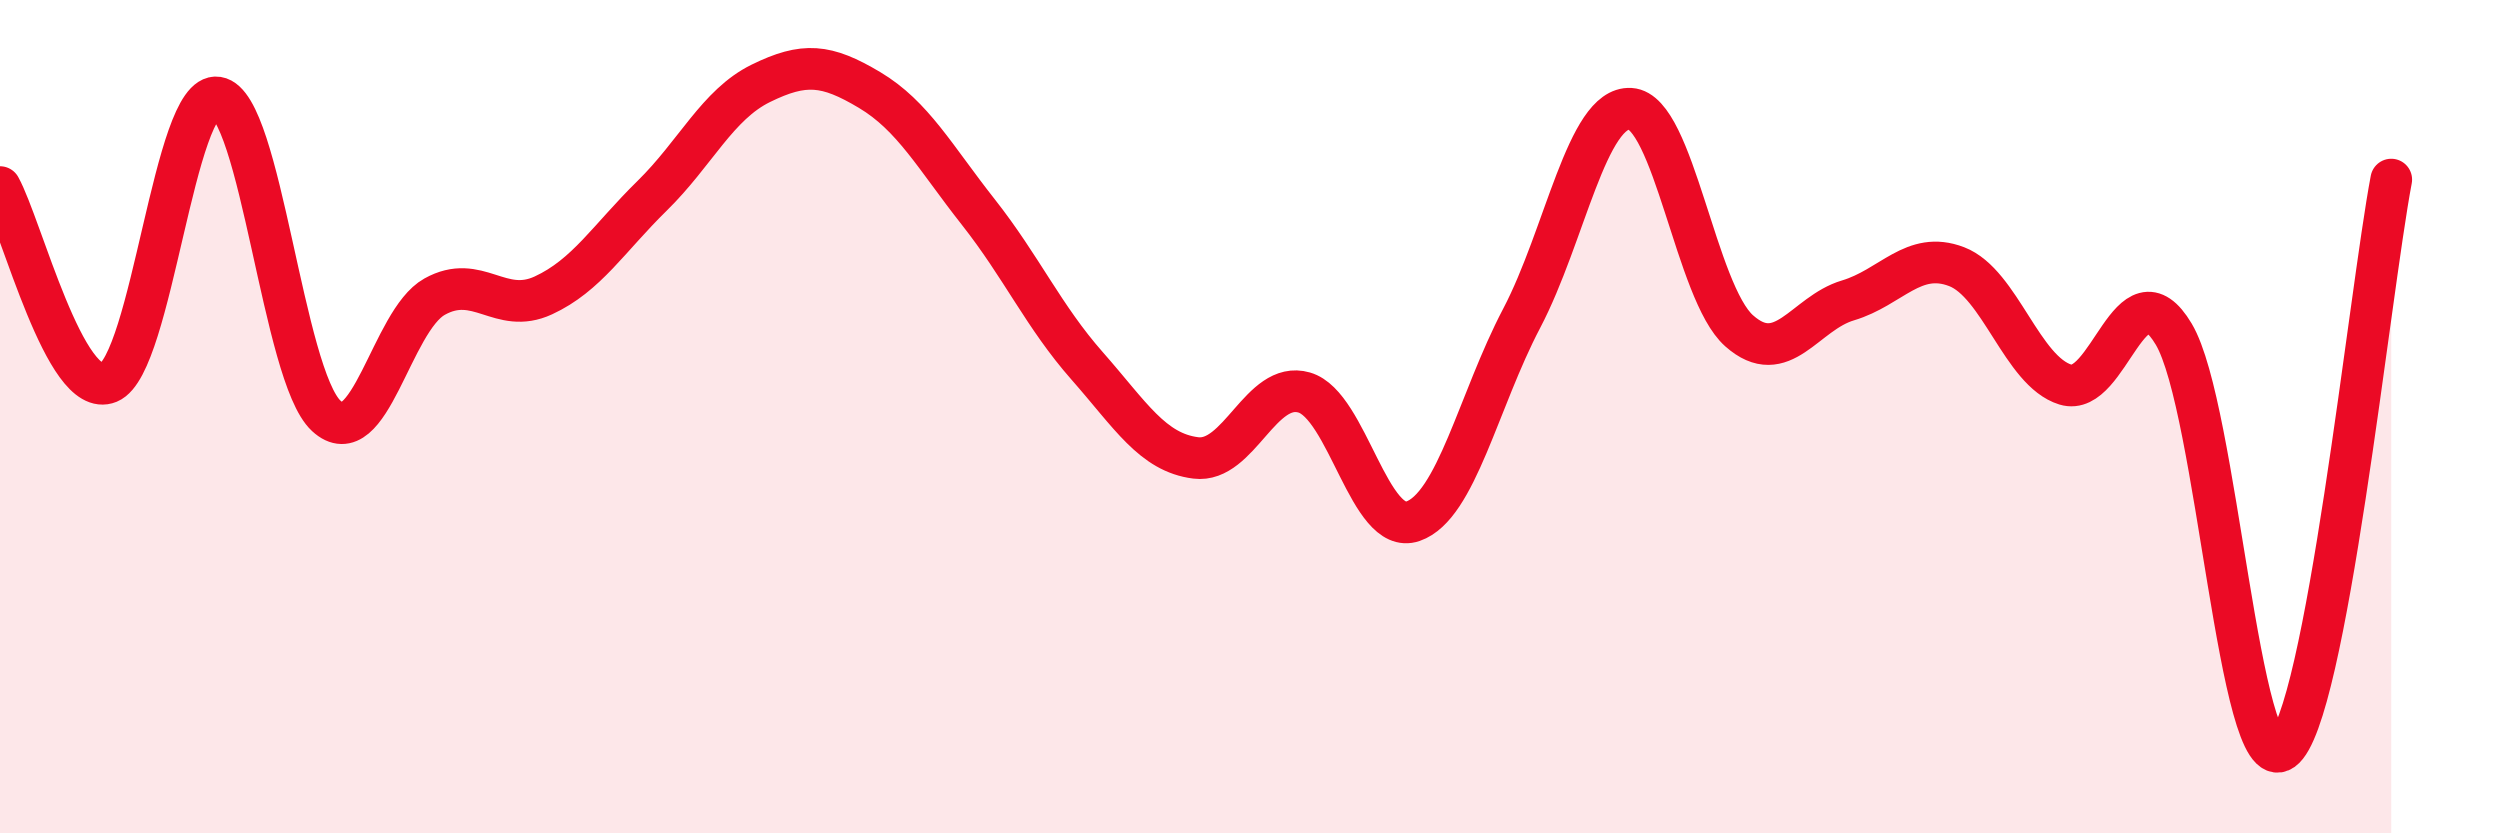
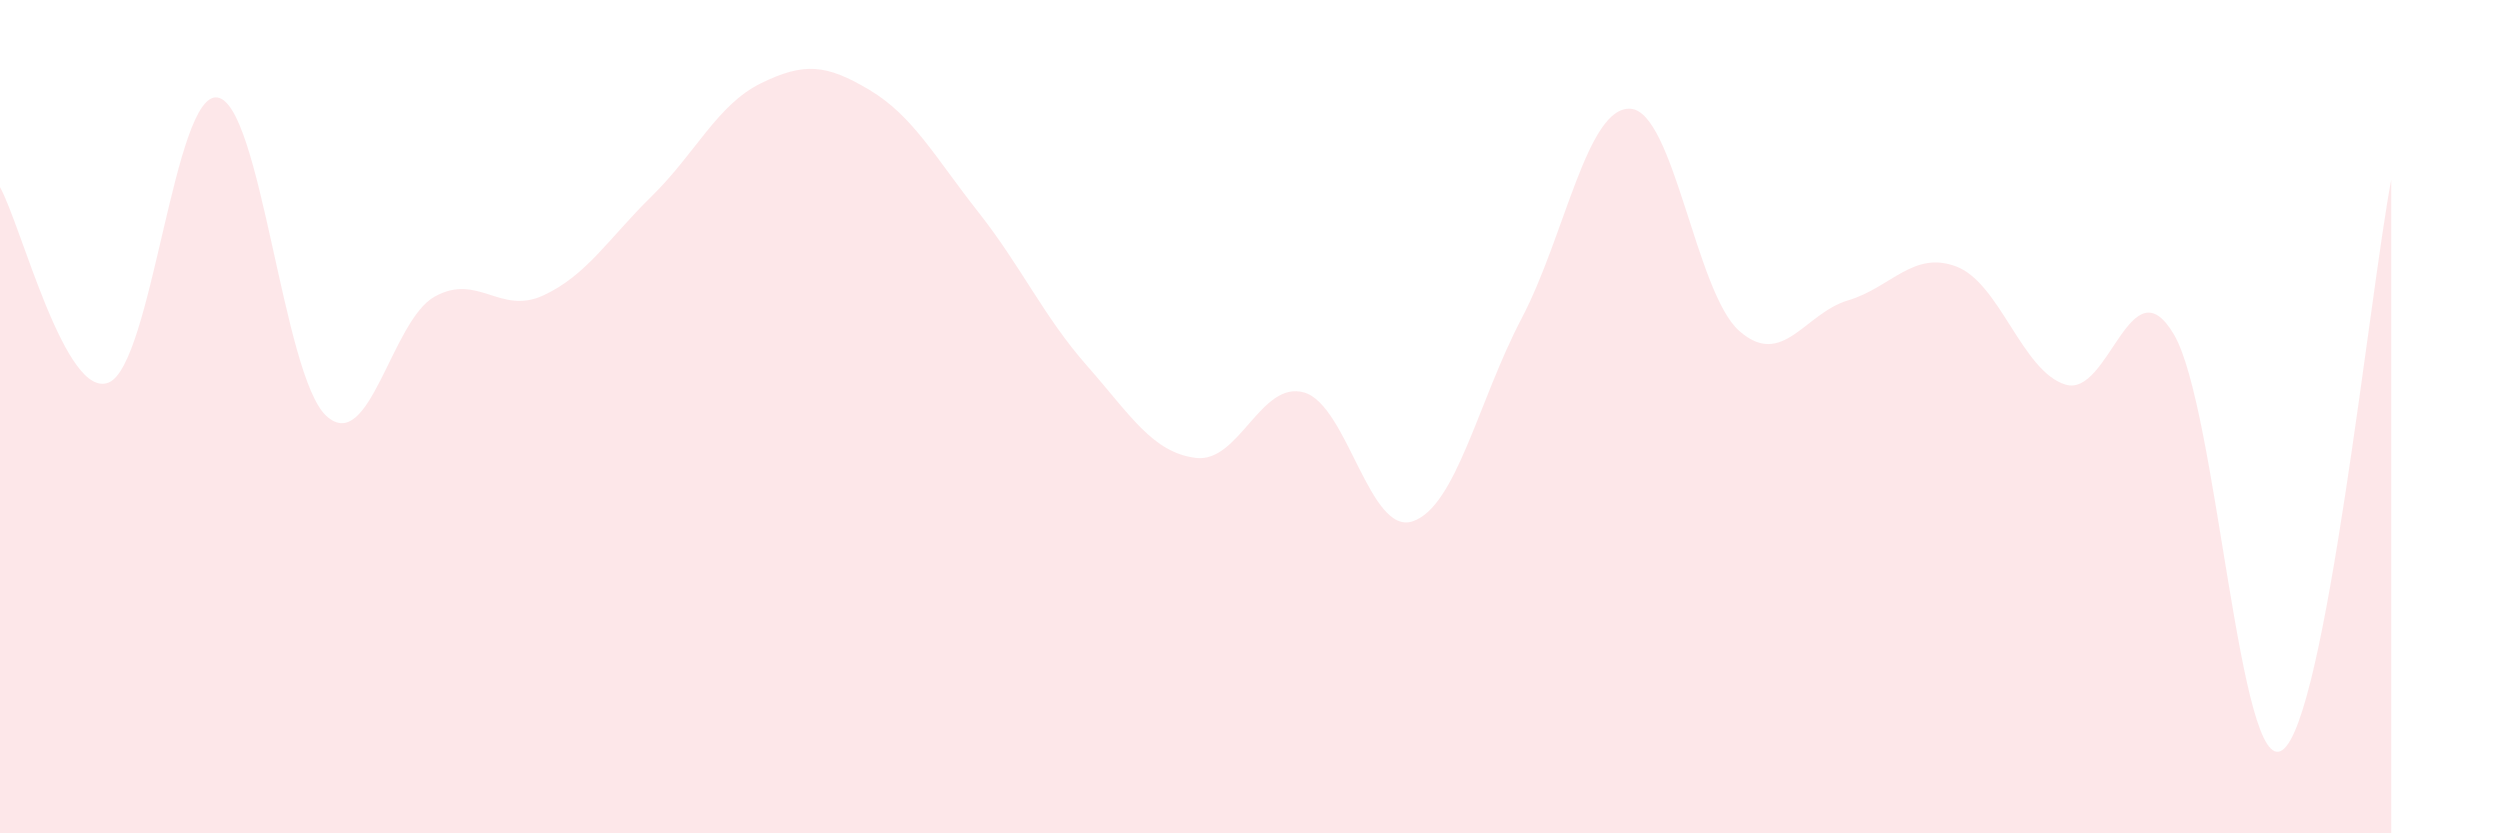
<svg xmlns="http://www.w3.org/2000/svg" width="60" height="20" viewBox="0 0 60 20">
  <path d="M 0,4.49 C 0.52,5.43 1.57,9.61 2.61,9.18 C 3.65,8.75 4.18,2.18 5.22,2.34 C 6.26,2.5 6.79,9.02 7.83,9.98 C 8.87,10.94 9.39,7.7 10.43,7.12 C 11.47,6.54 12,7.57 13.04,7.09 C 14.08,6.61 14.61,5.72 15.65,4.7 C 16.69,3.68 17.22,2.51 18.26,2 C 19.3,1.49 19.83,1.54 20.87,2.16 C 21.91,2.78 22.44,3.77 23.48,5.09 C 24.52,6.41 25.05,7.6 26.09,8.78 C 27.13,9.96 27.66,10.86 28.7,10.99 C 29.74,11.12 30.26,9.12 31.3,9.42 C 32.34,9.72 32.87,12.87 33.91,12.51 C 34.95,12.15 35.48,9.62 36.52,7.64 C 37.56,5.66 38.09,2.55 39.13,2.61 C 40.17,2.67 40.7,7.02 41.74,7.94 C 42.78,8.86 43.31,7.52 44.35,7.21 C 45.39,6.9 45.92,6 46.96,6.4 C 48,6.8 48.53,8.91 49.57,9.23 C 50.61,9.55 51.13,6.27 52.17,8.02 C 53.21,9.77 53.74,18.74 54.78,18 C 55.82,17.26 56.87,7.05 57.39,4.31L57.39 20L0 20Z" fill="#EB0A25" opacity="0.1" stroke-linecap="round" stroke-linejoin="round" />
-   <path d="M 0,4.49 C 0.52,5.43 1.57,9.61 2.61,9.18 C 3.65,8.75 4.18,2.18 5.22,2.34 C 6.26,2.5 6.79,9.02 7.83,9.98 C 8.87,10.94 9.39,7.7 10.43,7.12 C 11.47,6.54 12,7.57 13.04,7.09 C 14.08,6.61 14.61,5.72 15.65,4.7 C 16.69,3.68 17.22,2.51 18.26,2 C 19.3,1.49 19.83,1.54 20.87,2.16 C 21.91,2.78 22.44,3.77 23.48,5.09 C 24.52,6.41 25.05,7.6 26.09,8.78 C 27.13,9.96 27.66,10.86 28.7,10.99 C 29.74,11.12 30.26,9.12 31.3,9.42 C 32.34,9.72 32.87,12.87 33.91,12.51 C 34.95,12.15 35.48,9.62 36.52,7.64 C 37.56,5.66 38.09,2.55 39.13,2.61 C 40.17,2.67 40.7,7.02 41.74,7.94 C 42.78,8.86 43.31,7.52 44.35,7.21 C 45.39,6.9 45.92,6 46.96,6.4 C 48,6.8 48.53,8.91 49.57,9.23 C 50.61,9.55 51.13,6.27 52.17,8.02 C 53.21,9.77 53.74,18.74 54.78,18 C 55.82,17.26 56.87,7.05 57.39,4.31" stroke="#EB0A25" stroke-width="1" fill="none" stroke-linecap="round" stroke-linejoin="round" />
</svg>